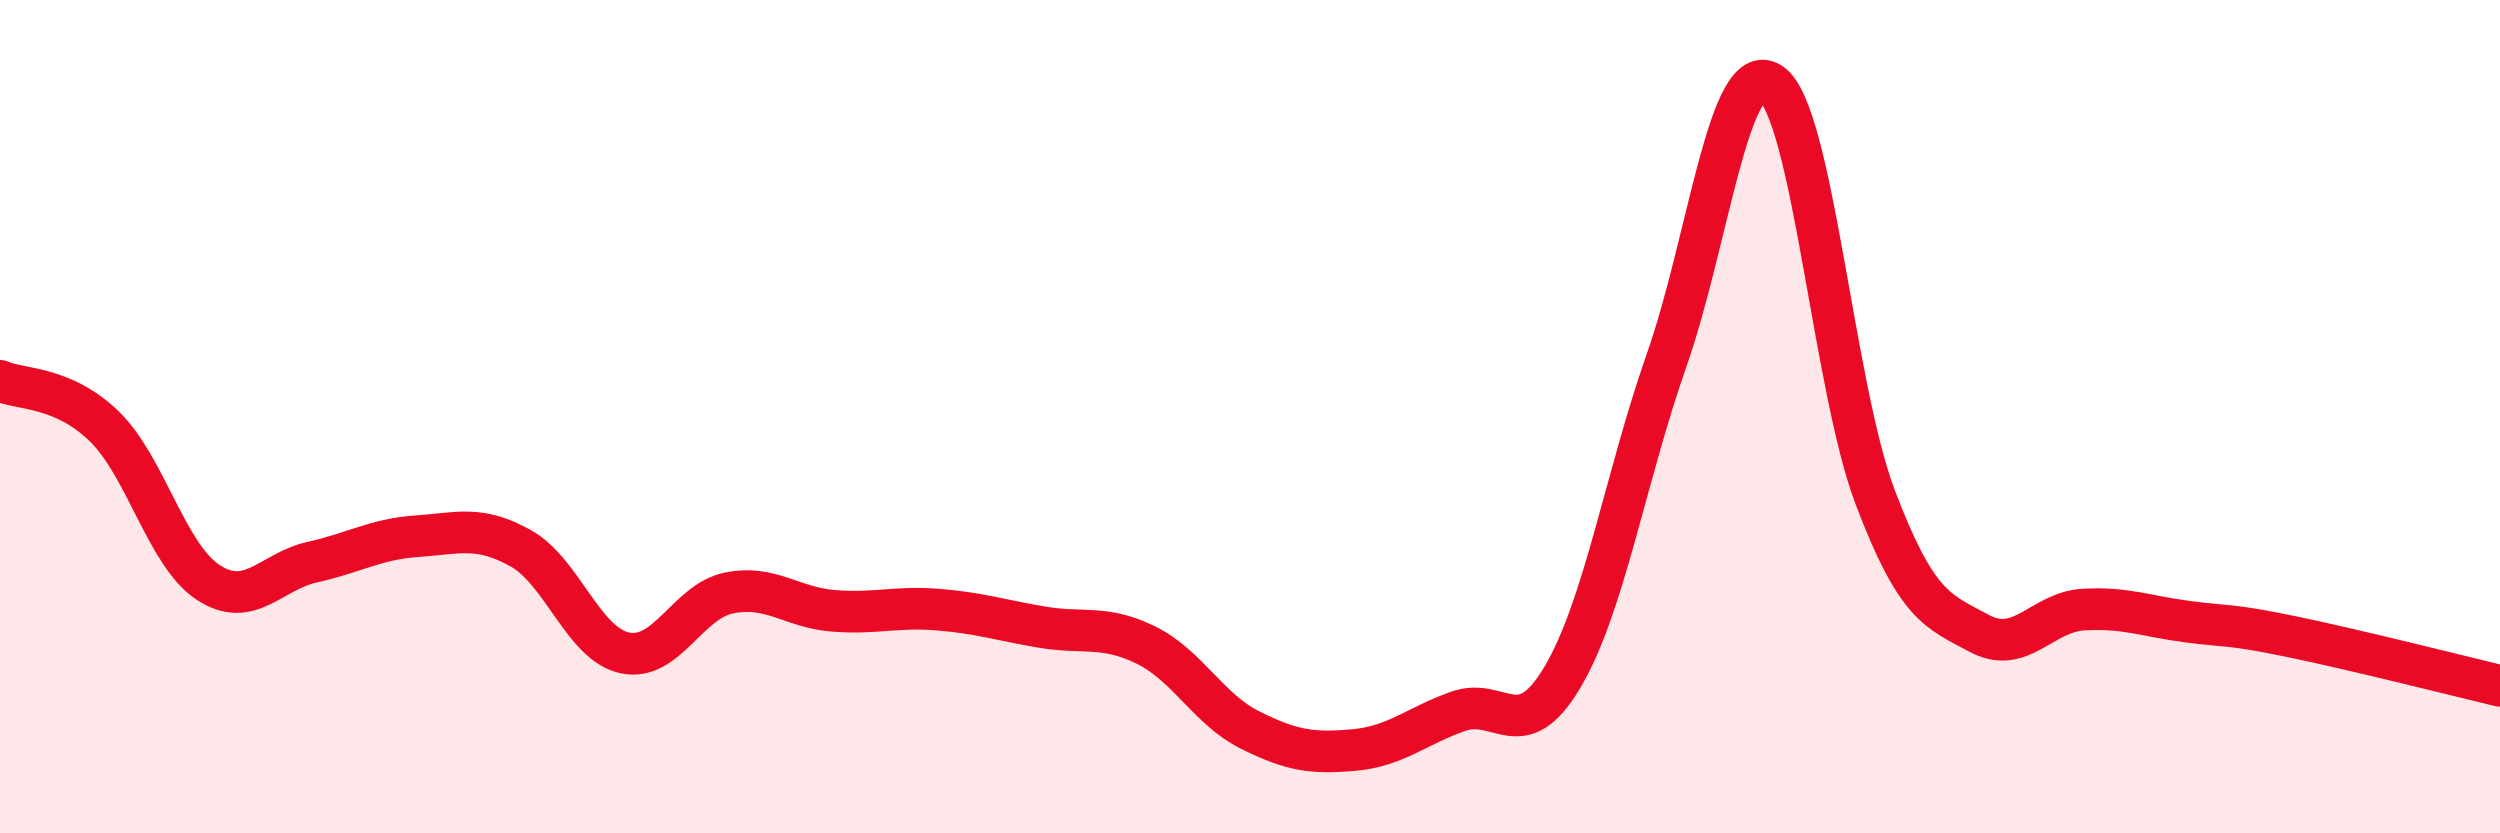
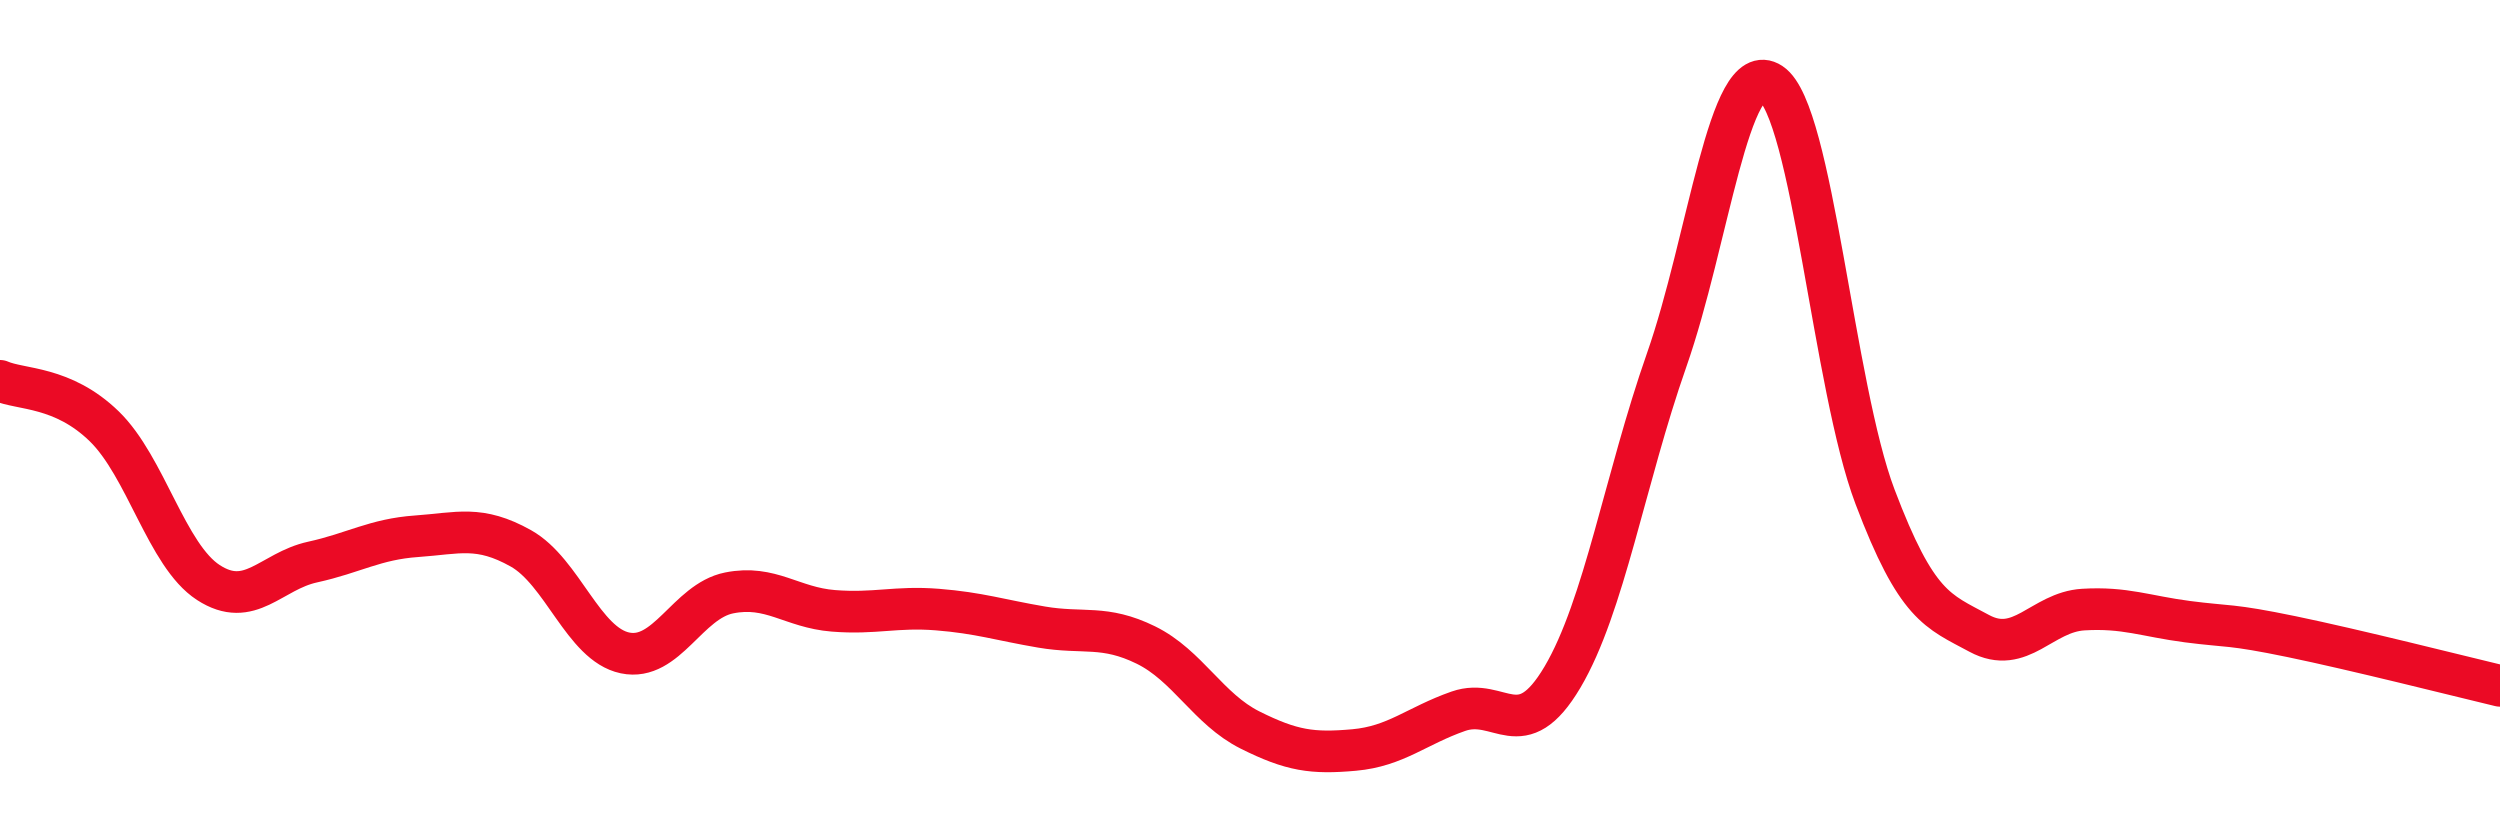
<svg xmlns="http://www.w3.org/2000/svg" width="60" height="20" viewBox="0 0 60 20">
-   <path d="M 0,9.14 C 0.5,9.36 1.5,9.26 2.5,10.23 C 3.5,11.2 4,13.33 5,13.98 C 6,14.63 6.5,13.71 7.5,13.49 C 8.5,13.27 9,12.94 10,12.87 C 11,12.8 11.5,12.6 12.5,13.16 C 13.5,13.72 14,15.46 15,15.67 C 16,15.88 16.5,14.43 17.5,14.23 C 18.5,14.03 19,14.58 20,14.66 C 21,14.74 21.5,14.55 22.5,14.63 C 23.5,14.71 24,14.88 25,15.05 C 26,15.22 26.5,14.99 27.5,15.48 C 28.5,15.97 29,17.02 30,17.52 C 31,18.02 31.5,18.09 32.5,18 C 33.5,17.91 34,17.42 35,17.07 C 36,16.72 36.5,17.94 37.5,16.25 C 38.5,14.56 39,11.49 40,8.64 C 41,5.79 41.5,1.34 42.5,2 C 43.5,2.66 44,9.28 45,11.92 C 46,14.56 46.5,14.66 47.5,15.2 C 48.5,15.74 49,14.69 50,14.63 C 51,14.57 51.5,14.79 52.5,14.92 C 53.5,15.05 53.5,14.97 55,15.28 C 56.5,15.59 59,16.22 60,16.46L60 20L0 20Z" fill="#EB0A25" opacity="0.1" stroke-linecap="round" stroke-linejoin="round" />
  <path d="M 0,9.14 C 0.5,9.36 1.5,9.26 2.5,10.23 C 3.5,11.2 4,13.33 5,13.98 C 6,14.63 6.5,13.71 7.5,13.49 C 8.5,13.27 9,12.94 10,12.87 C 11,12.8 11.5,12.6 12.5,13.16 C 13.5,13.72 14,15.46 15,15.67 C 16,15.88 16.5,14.43 17.5,14.23 C 18.5,14.03 19,14.58 20,14.66 C 21,14.74 21.5,14.55 22.5,14.63 C 23.5,14.71 24,14.88 25,15.05 C 26,15.22 26.5,14.99 27.5,15.48 C 28.5,15.97 29,17.02 30,17.52 C 31,18.02 31.5,18.09 32.5,18 C 33.5,17.91 34,17.42 35,17.07 C 36,16.72 36.5,17.94 37.5,16.25 C 38.5,14.56 39,11.49 40,8.64 C 41,5.79 41.5,1.34 42.5,2 C 43.5,2.66 44,9.28 45,11.92 C 46,14.56 46.5,14.66 47.5,15.2 C 48.5,15.74 49,14.69 50,14.63 C 51,14.57 51.5,14.79 52.5,14.92 C 53.5,15.05 53.5,14.97 55,15.28 C 56.5,15.59 59,16.22 60,16.46" stroke="#EB0A25" stroke-width="1" fill="none" stroke-linecap="round" stroke-linejoin="round" />
</svg>